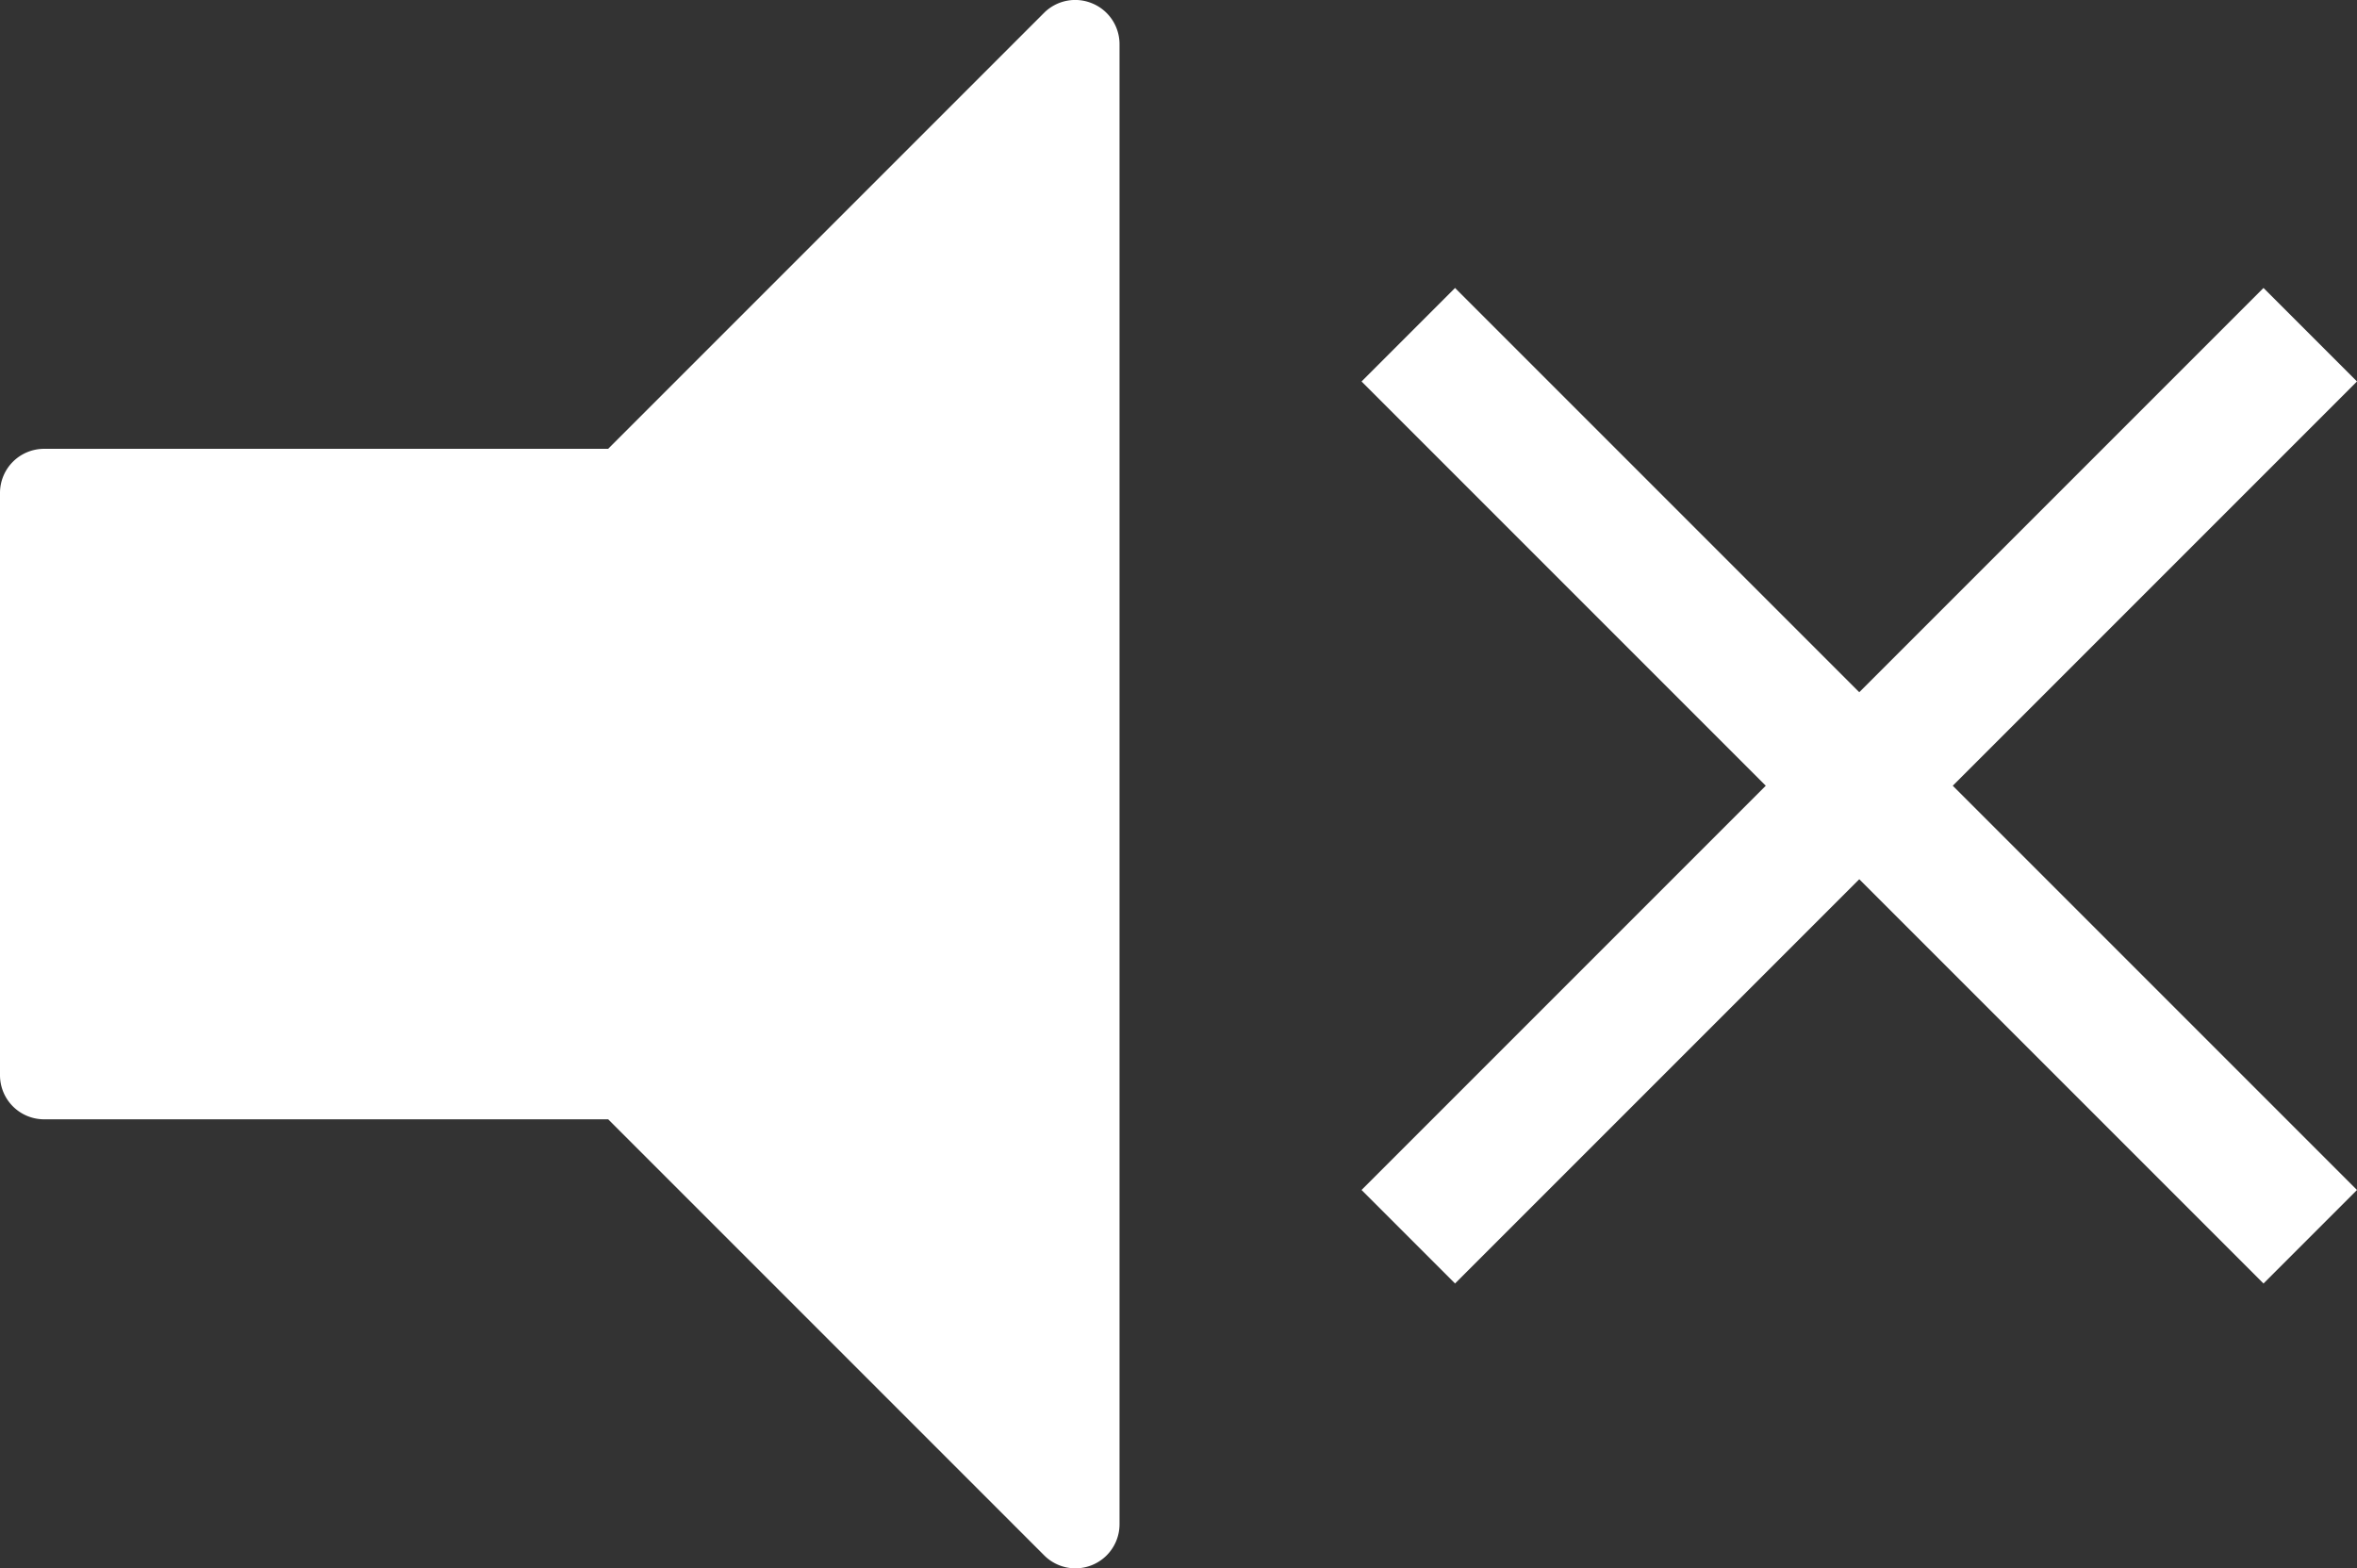
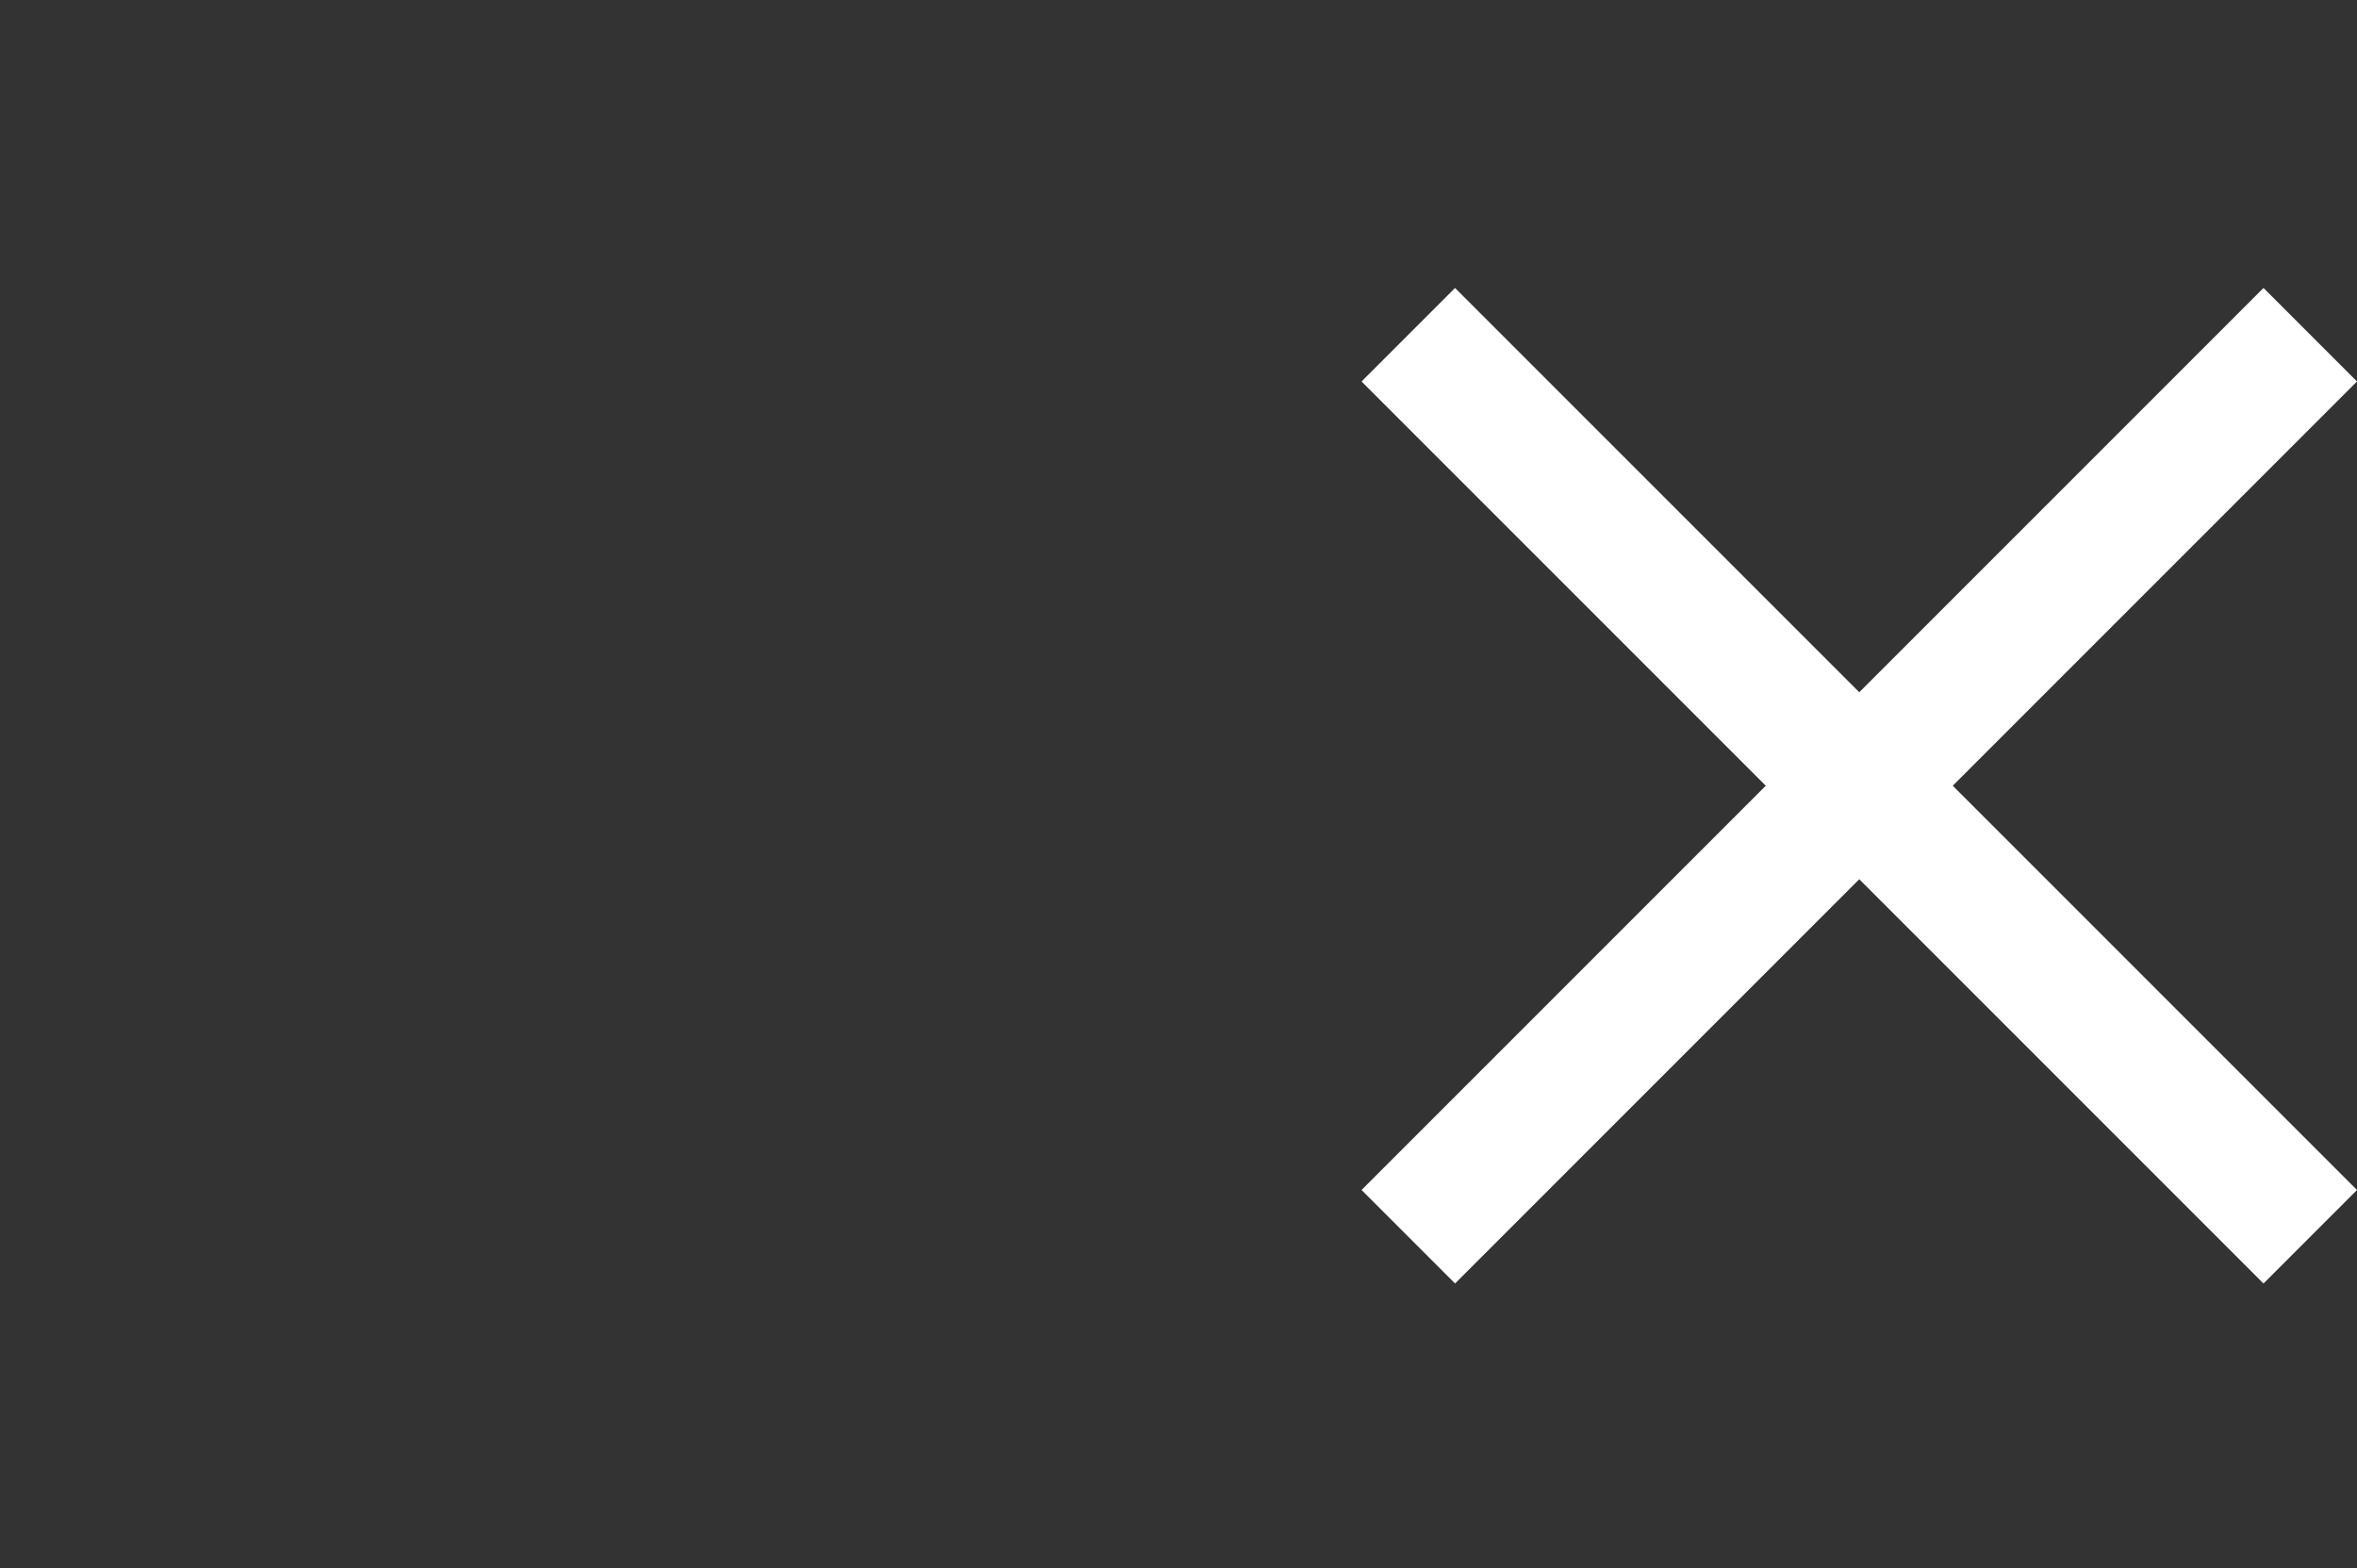
<svg xmlns="http://www.w3.org/2000/svg" id="Group_491" data-name="Group 491" width="46.863" height="31.178">
  <rect width="100%" height="100%" fill="#333333" stroke="none" />
-   <path id="Path_47" data-name="Path 47" d="M364.421 167.979a.876.876 0 00-.955.19l-8.667 8.667h-11.215a.877.877 0 00-.876.876v11.578a.877.877 0 00.876.876H354.8l8.667 8.667a.877.877 0 001.5-.62v-29.424a.877.877 0 00-.546-.81z" transform="translate(-342.708 -167.913)" fill="#fff" />
  <path id="Path_48" data-name="Path 48" d="M424.279 182.837l-1.859-1.859-8.037 8.037-8.037-8.037-1.859 1.859 8.037 8.037-8.037 8.037 1.859 1.859 8.037-8.037 8.037 8.037 1.859-1.859-8.037-8.037z" transform="translate(-377.416 -175.253)" fill="#fff" />
</svg>